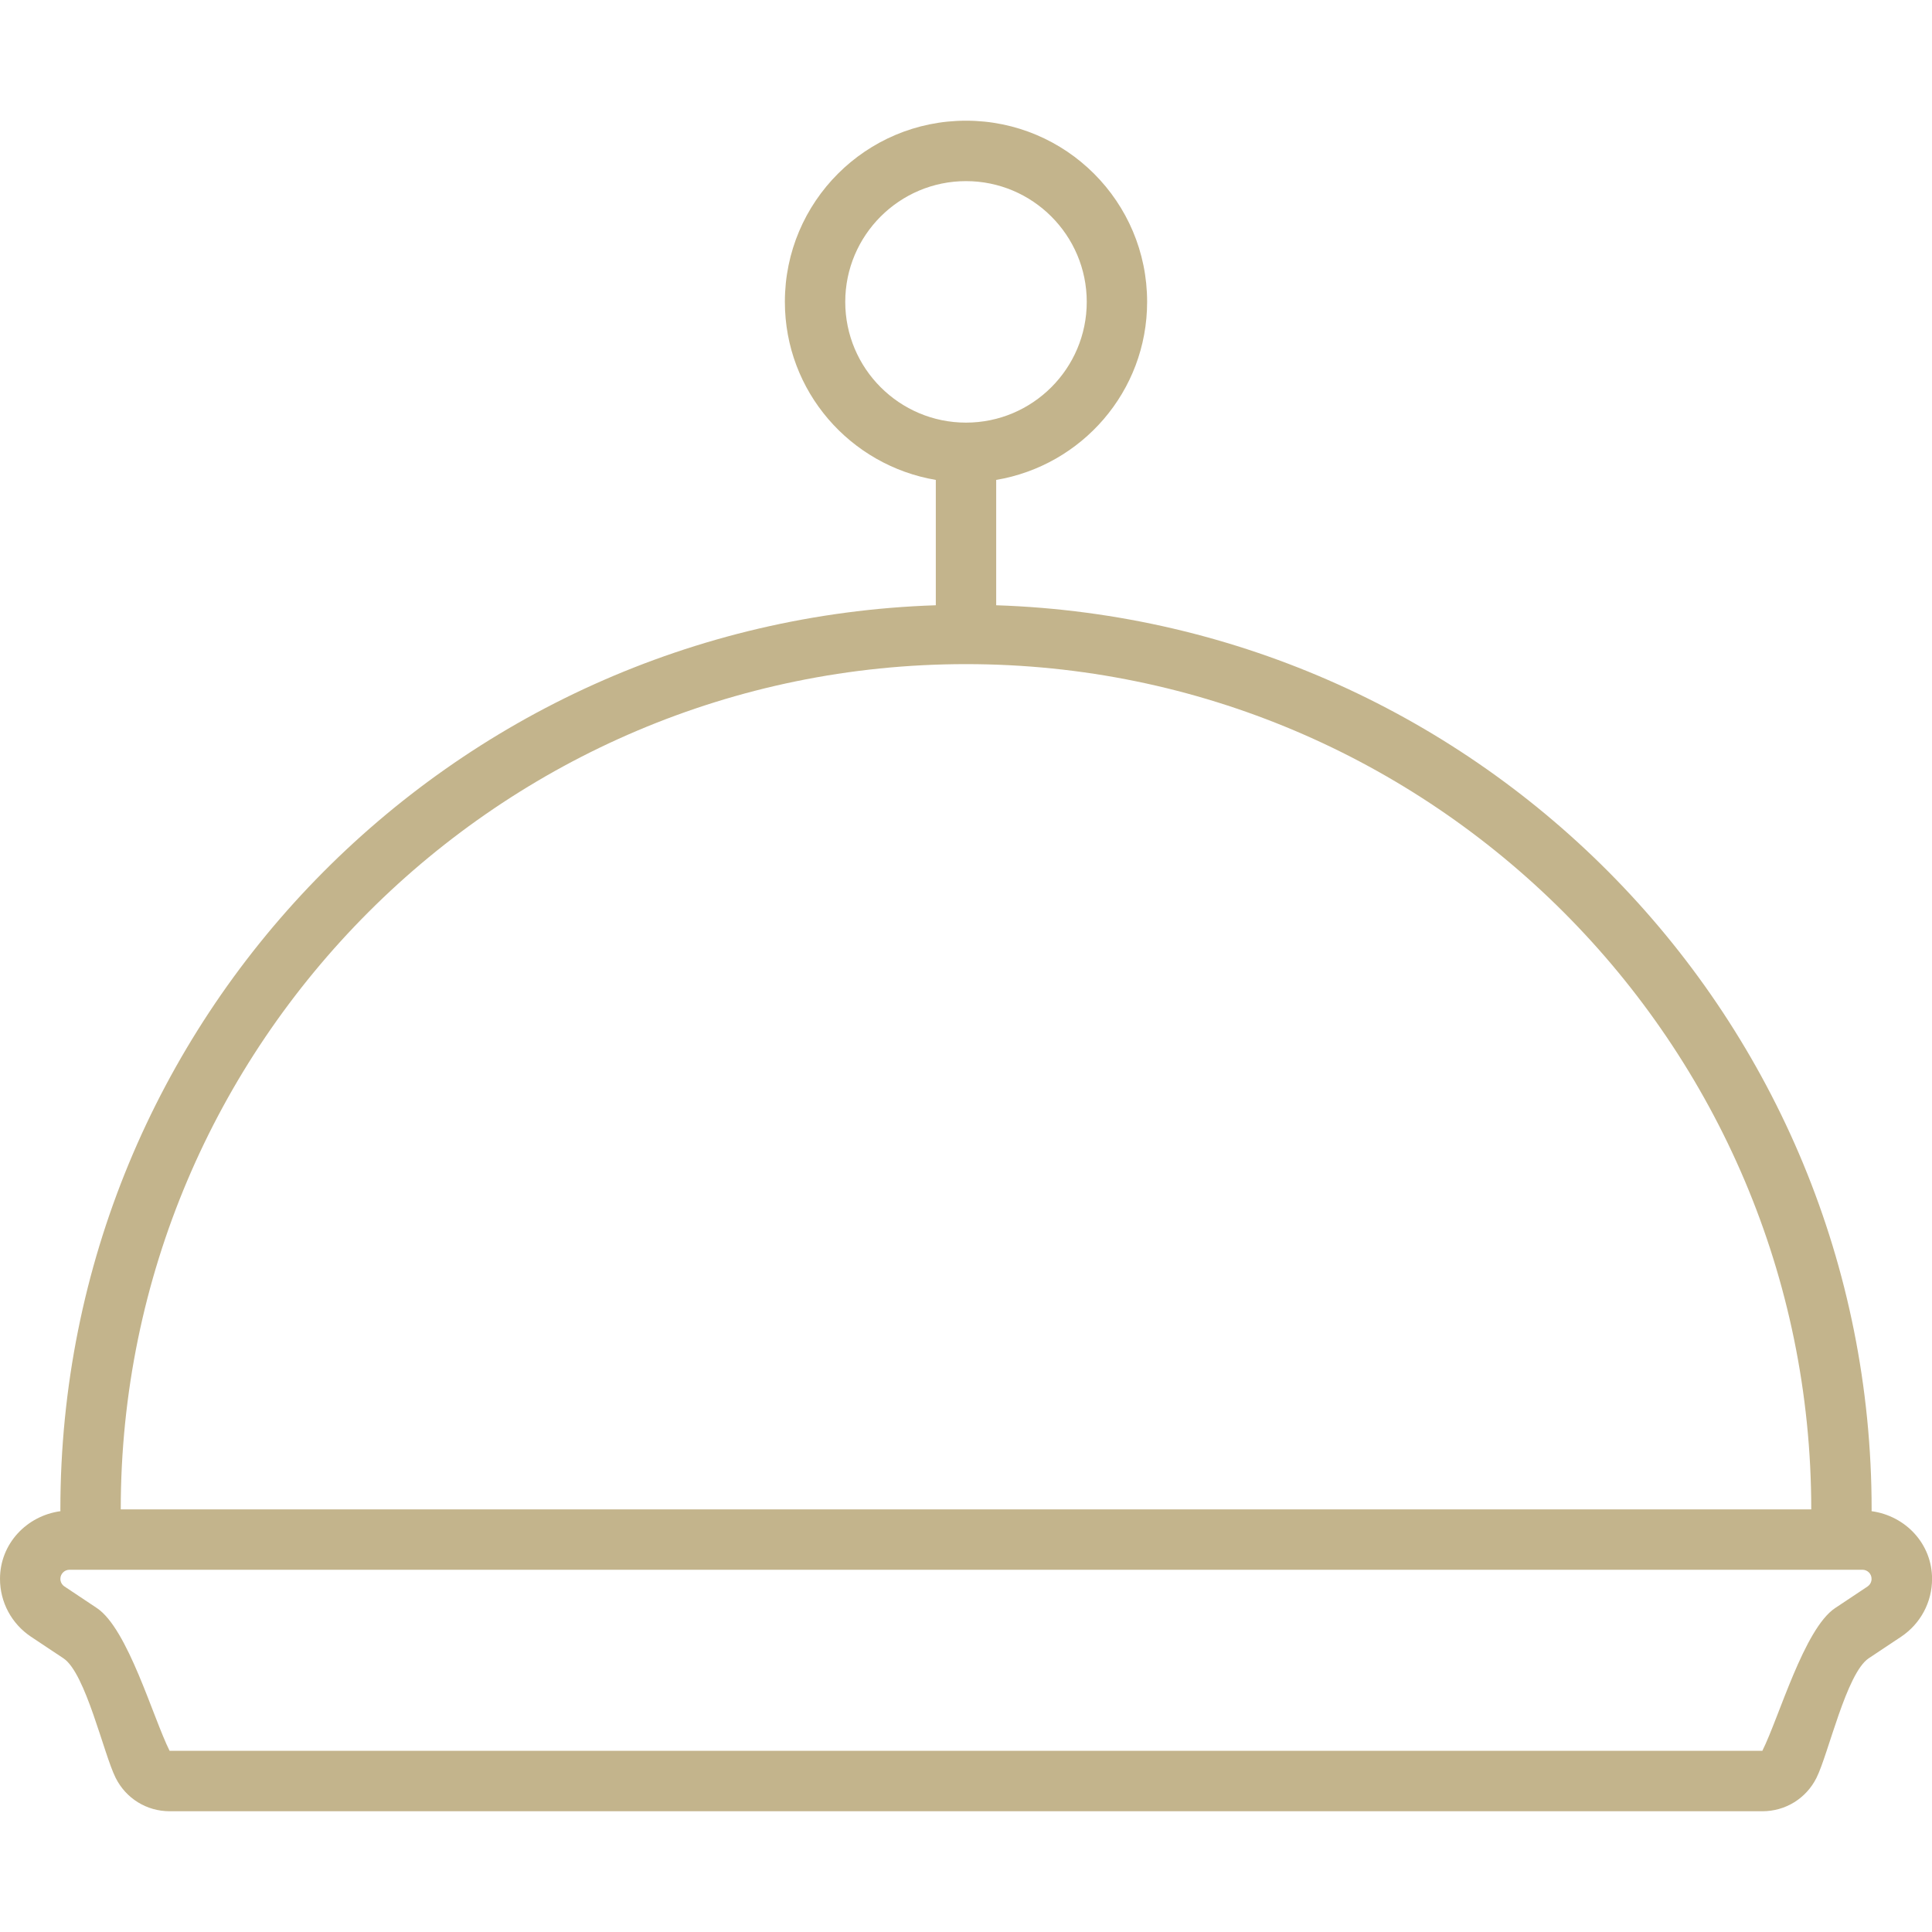
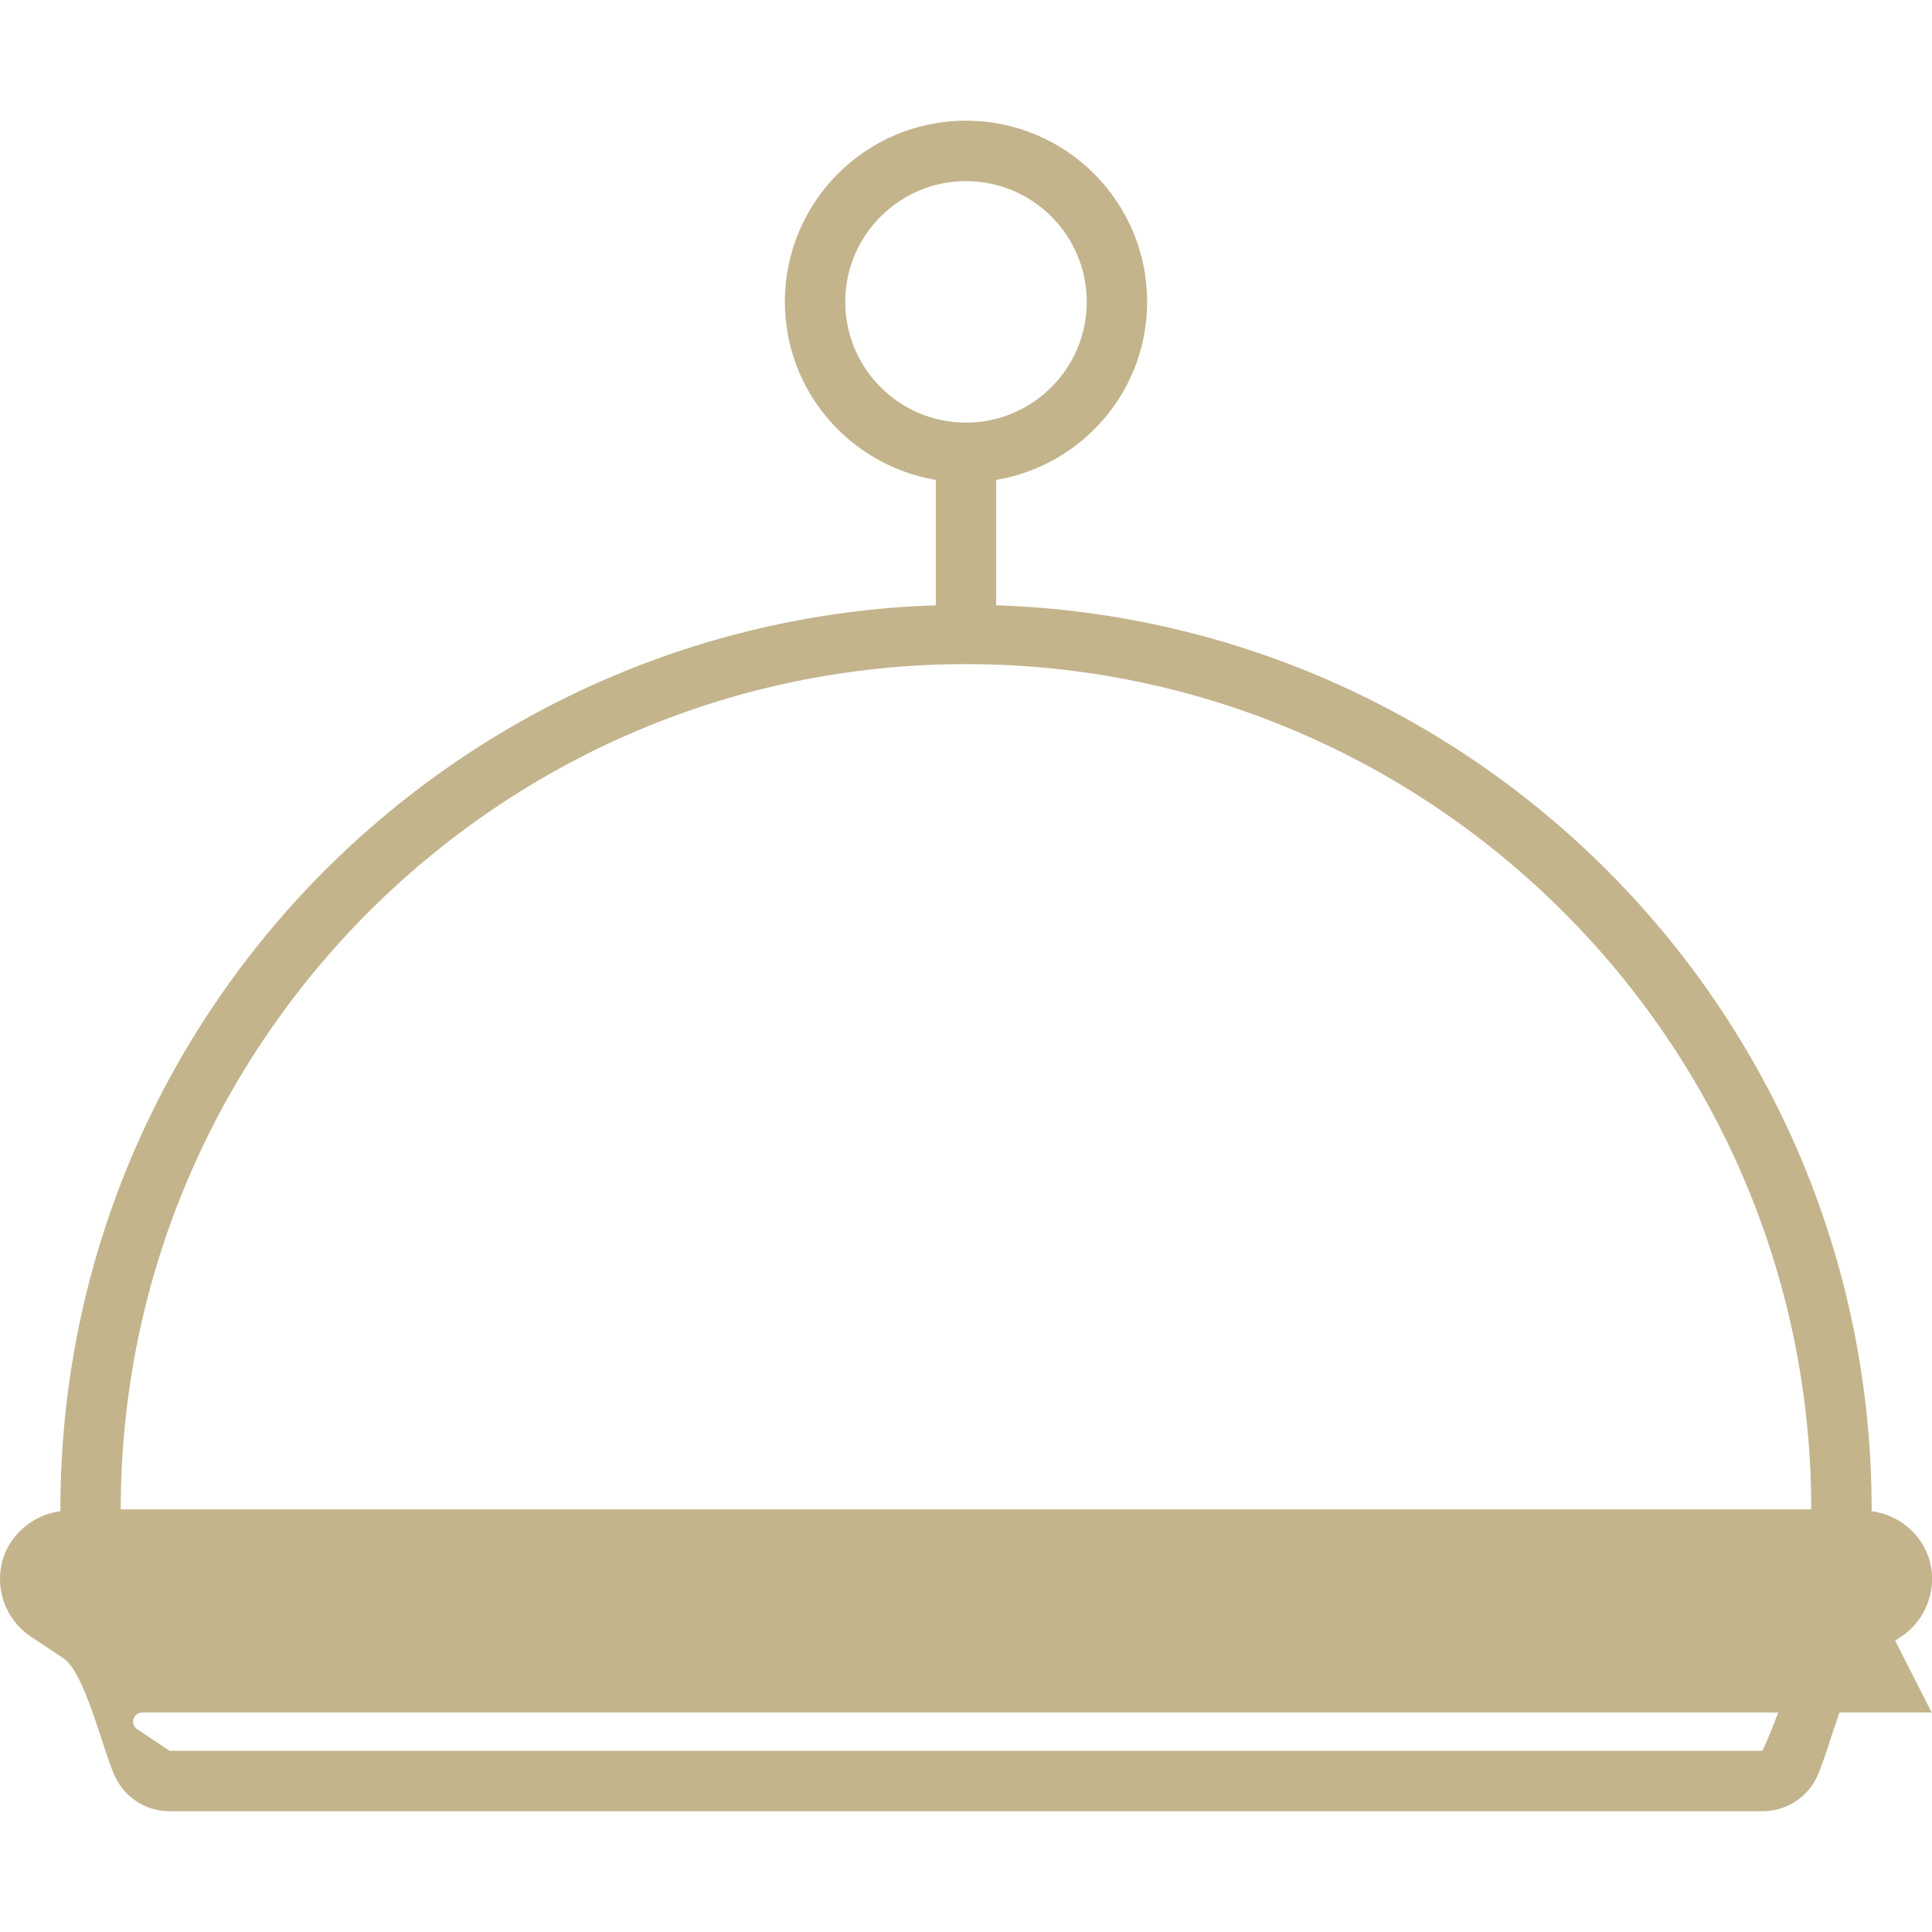
<svg xmlns="http://www.w3.org/2000/svg" id="Livello_1" width="32" height="32" viewBox="0 0 32 32">
-   <path d="M30.999,25.03c0-.01.001-.02.001-.03,0-8.115-6.449-14.709-14.5-14.975v-2.076c1.417-.239,2.5-1.464,2.5-2.95,0-1.657-1.343-3-3-3s-3,1.343-3,3c0,1.485,1.083,2.71,2.5,2.95v2.076c-8.051.266-14.5,6.859-14.5,14.975,0,.01.001.02.001.03-.561.077-1.001.54-1.001,1.121,0,.386.191.743.513.958l.538.358c.368.245.666,1.584.864,1.979.171.342.514.554.896.554h26.38c.382,0,.725-.212.896-.554.197-.395.496-1.733.864-1.979l.538-.358c.321-.215.512-.572.512-.958,0-.582-.44-1.044-1.001-1.121ZM14,5c0-1.103.897-2,2-2s2,.897,2,2-.897,2-2,2-2-.897-2-2ZM16,11c7.72,0,14,6.28,14,14H2c0-7.72,6.28-14,14-14ZM30.933,26.277l-.538.358c-.513.342-.929,1.813-1.205,2.364H2.809c-.275-.55-.691-2.022-1.204-2.364l-.537-.358c-.042-.028-.068-.075-.068-.126,0-.083.068-.151.151-.151h29.697c.084,0,.151.068.151.151,0,.051-.025.098-.067.126Z" fill="#c3b48c" />
+   <path d="M30.999,25.03c0-.01.001-.02.001-.03,0-8.115-6.449-14.709-14.5-14.975v-2.076c1.417-.239,2.5-1.464,2.5-2.95,0-1.657-1.343-3-3-3s-3,1.343-3,3c0,1.485,1.083,2.71,2.5,2.95v2.076c-8.051.266-14.5,6.859-14.5,14.975,0,.01.001.02.001.03-.561.077-1.001.54-1.001,1.121,0,.386.191.743.513.958l.538.358c.368.245.666,1.584.864,1.979.171.342.514.554.896.554h26.38c.382,0,.725-.212.896-.554.197-.395.496-1.733.864-1.979l.538-.358c.321-.215.512-.572.512-.958,0-.582-.44-1.044-1.001-1.121ZM14,5c0-1.103.897-2,2-2s2,.897,2,2-.897,2-2,2-2-.897-2-2ZM16,11c7.72,0,14,6.28,14,14H2c0-7.72,6.28-14,14-14ZM30.933,26.277l-.538.358c-.513.342-.929,1.813-1.205,2.364H2.809l-.537-.358c-.042-.028-.068-.075-.068-.126,0-.083.068-.151.151-.151h29.697c.084,0,.151.068.151.151,0,.051-.025.098-.067.126Z" fill="#c3b48c" />
</svg>